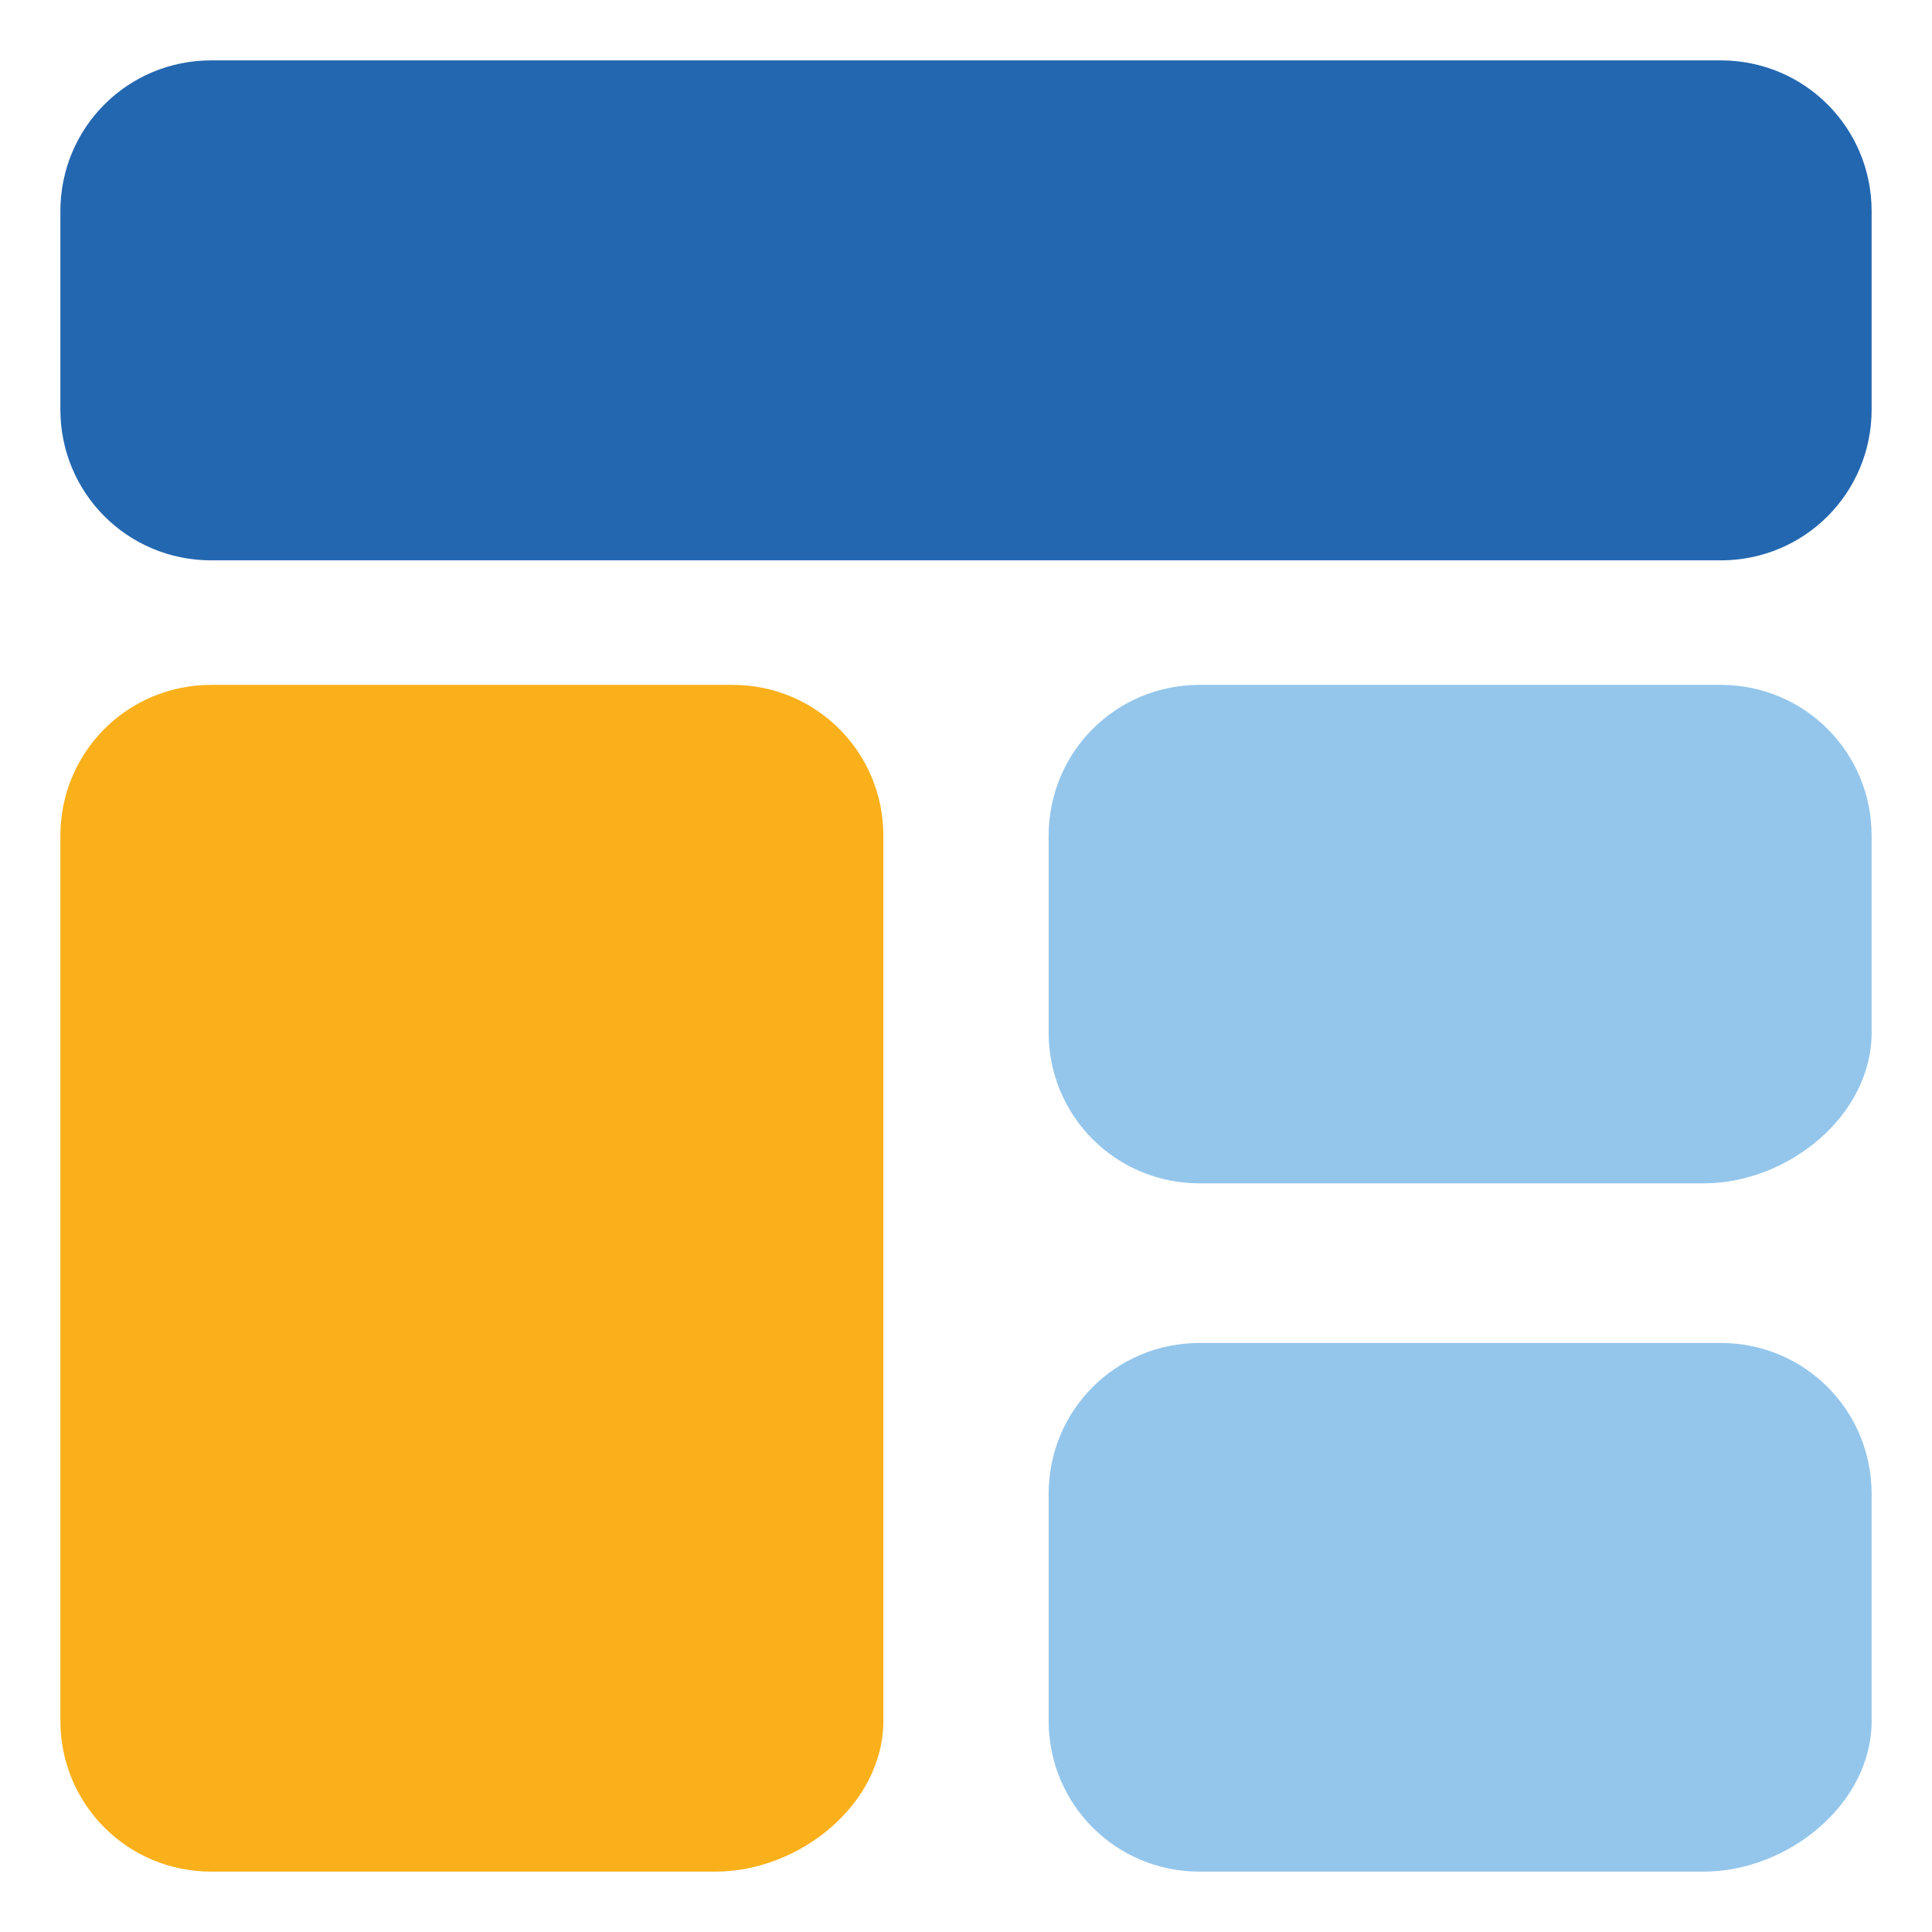
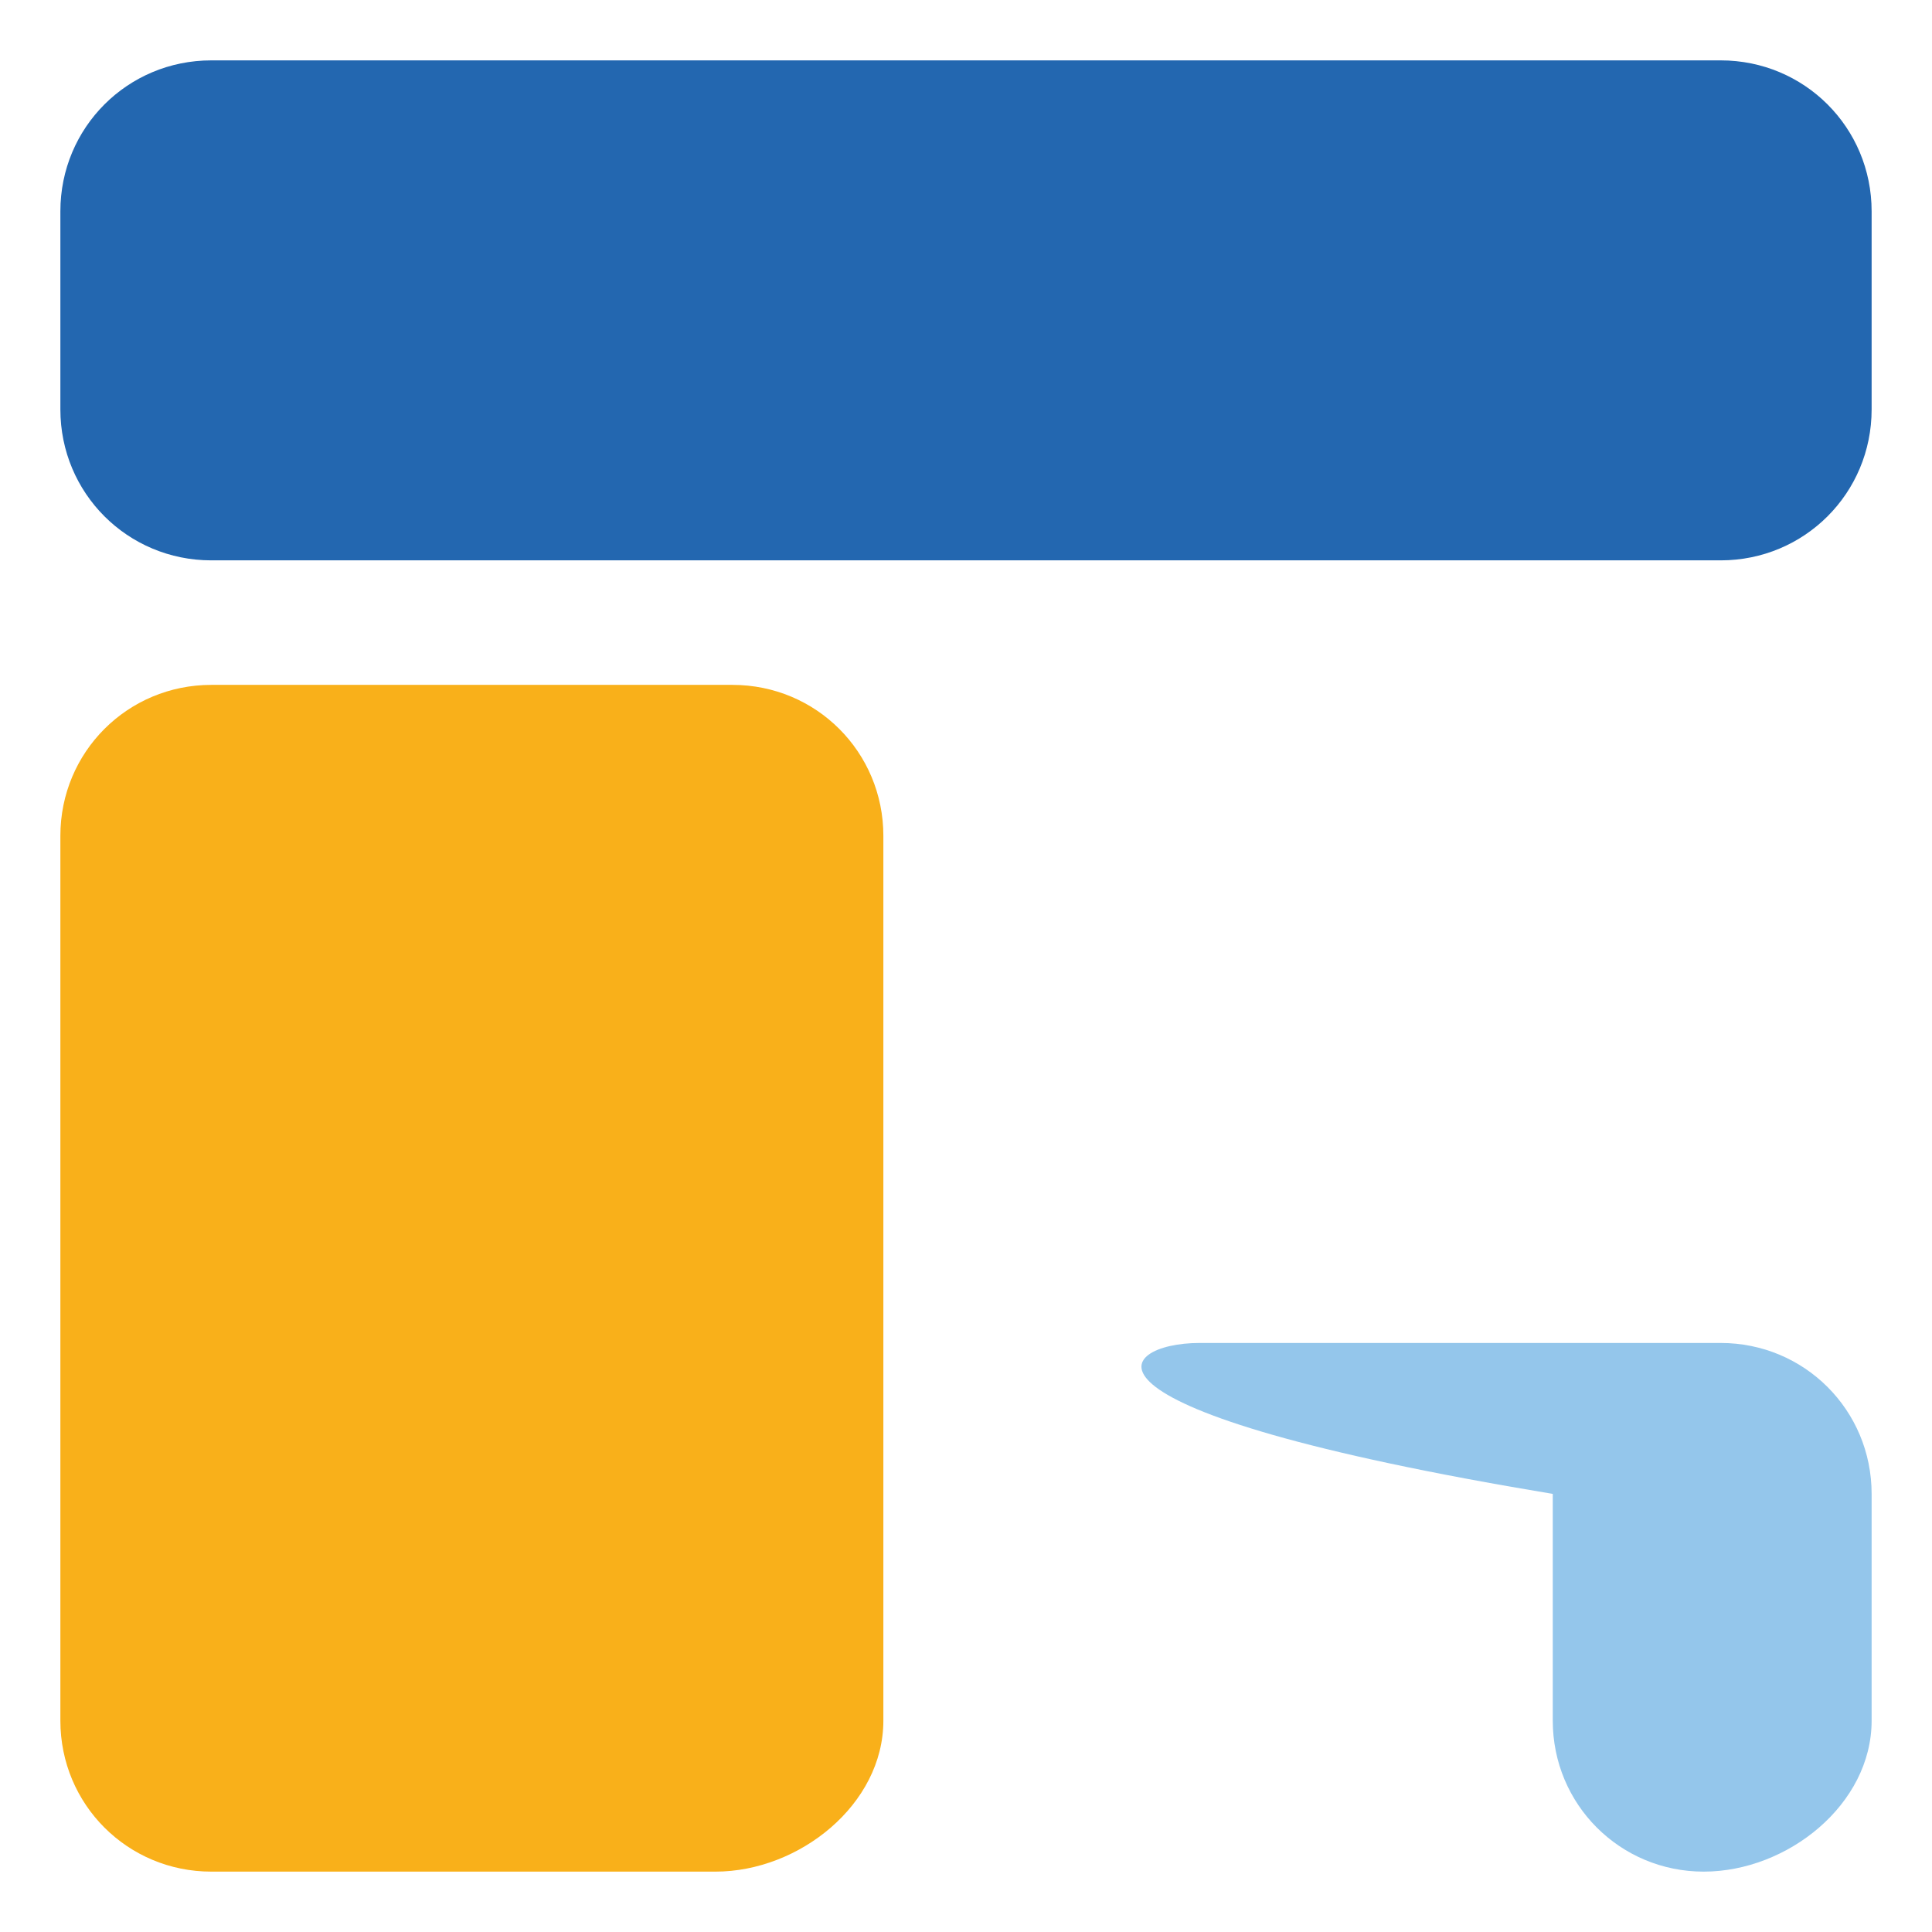
<svg xmlns="http://www.w3.org/2000/svg" version="1.1" id="svg8" x="0px" y="0px" viewBox="0 0 512 512" style="enable-background:new 0 0 512 512;" xml:space="preserve">
  <style type="text/css">
	.st0{fill:#2367B0;}
	.st1{fill:#F9B01A;}
	.st2{fill:#94C6EB;}
</style>
  <path id="rect8728" class="st0" d="M56,16h400c22.2,0,40,17.8,40,40v52.5c0,22.2-17.8,40-40,40H56c-22.2,0-40-17.8-40-40V56  C16,33.8,33.8,16,56,16L56,16z" />
  <path id="path8731" class="st1" d="M56,181.5h138.1c22.2,0,40,17.8,40,40v234.5c0,22.2-22.3,40-44.5,40H56c-22.2,0-40-17.8-40-40  V221.5C16,199.3,33.8,181.5,56,181.5L56,181.5z" />
  <g>
-     <path id="path8733" class="st2" d="M317.9,181.5H456c22.2,0,40,17.8,40,40v52.1c0,22.2-22.3,40-44.5,40H317.9   c-22.2,0-40-17.8-40-40v-52.1C277.9,199.3,295.7,181.5,317.9,181.5L317.9,181.5z" />
-     <path id="path8735" class="st2" d="M317.9,355.9H456c22.2,0,40,17.8,40,40v60.1c0,22.2-22.3,40-44.5,40H317.9   c-22.2,0-40-17.8-40-40v-60.1C277.9,373.7,295.7,355.9,317.9,355.9z" />
+     <path id="path8735" class="st2" d="M317.9,355.9H456c22.2,0,40,17.8,40,40v60.1c0,22.2-22.3,40-44.5,40c-22.2,0-40-17.8-40-40v-60.1C277.9,373.7,295.7,355.9,317.9,355.9z" />
  </g>
</svg>